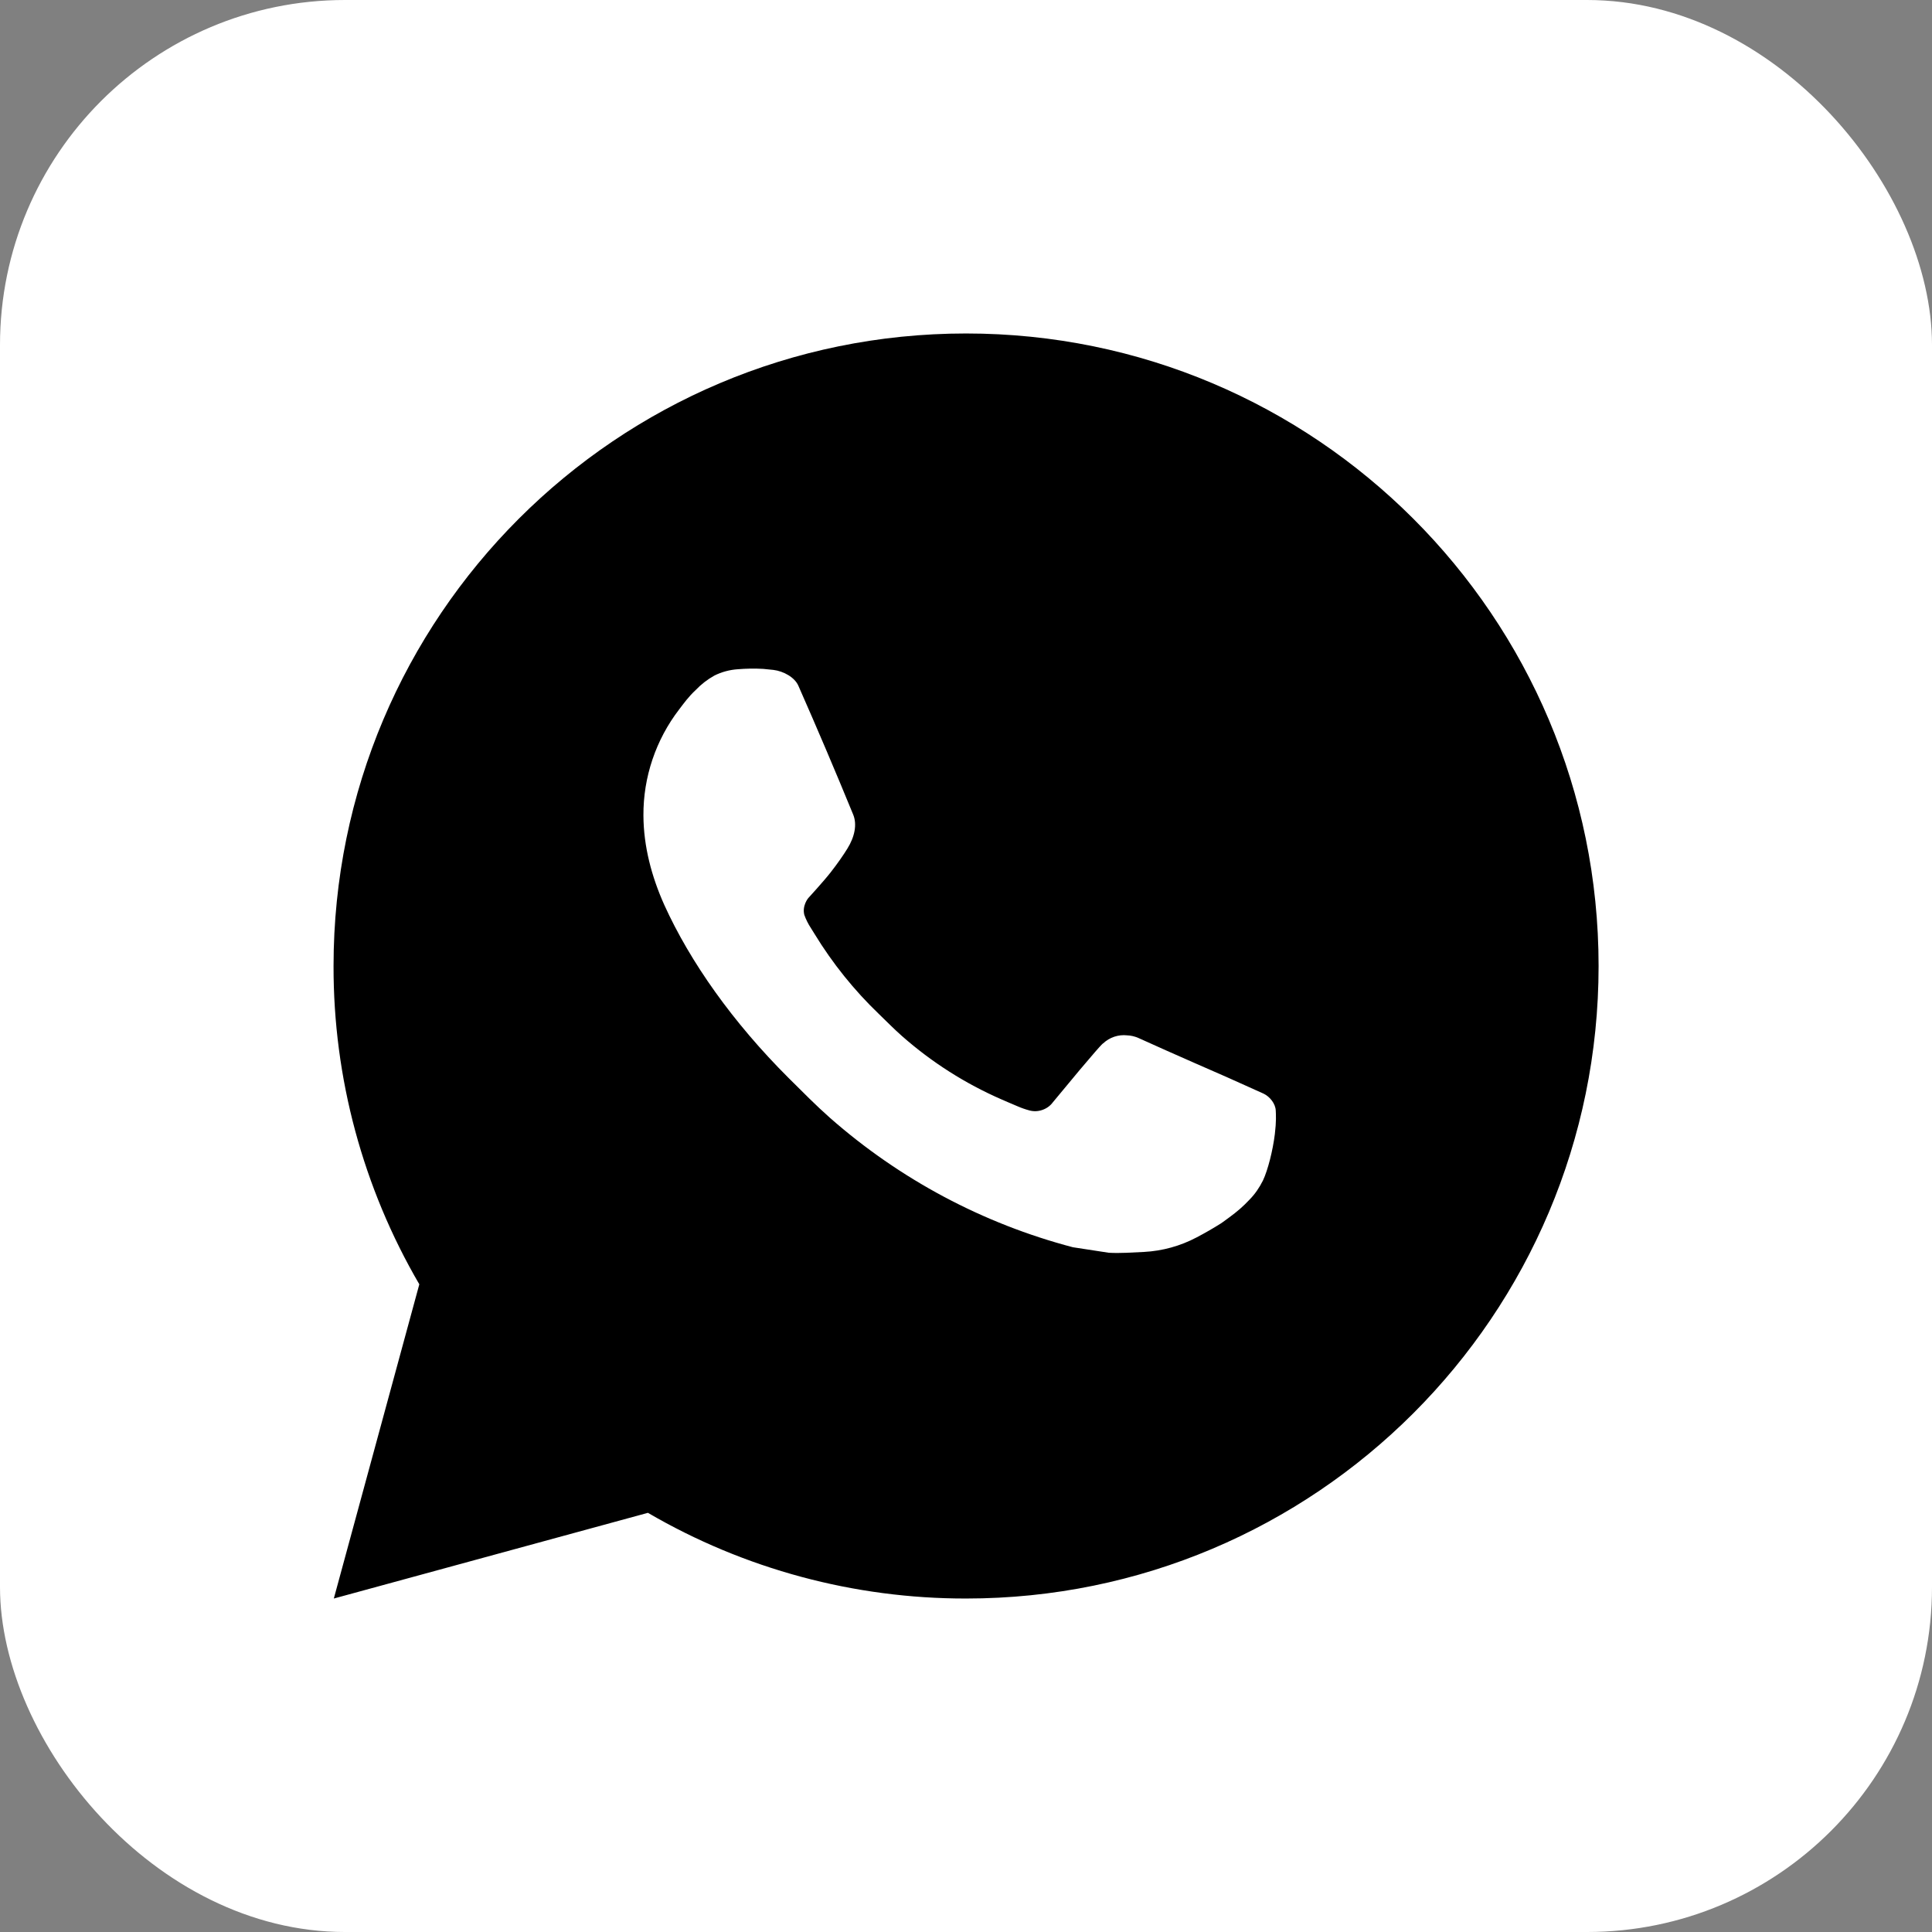
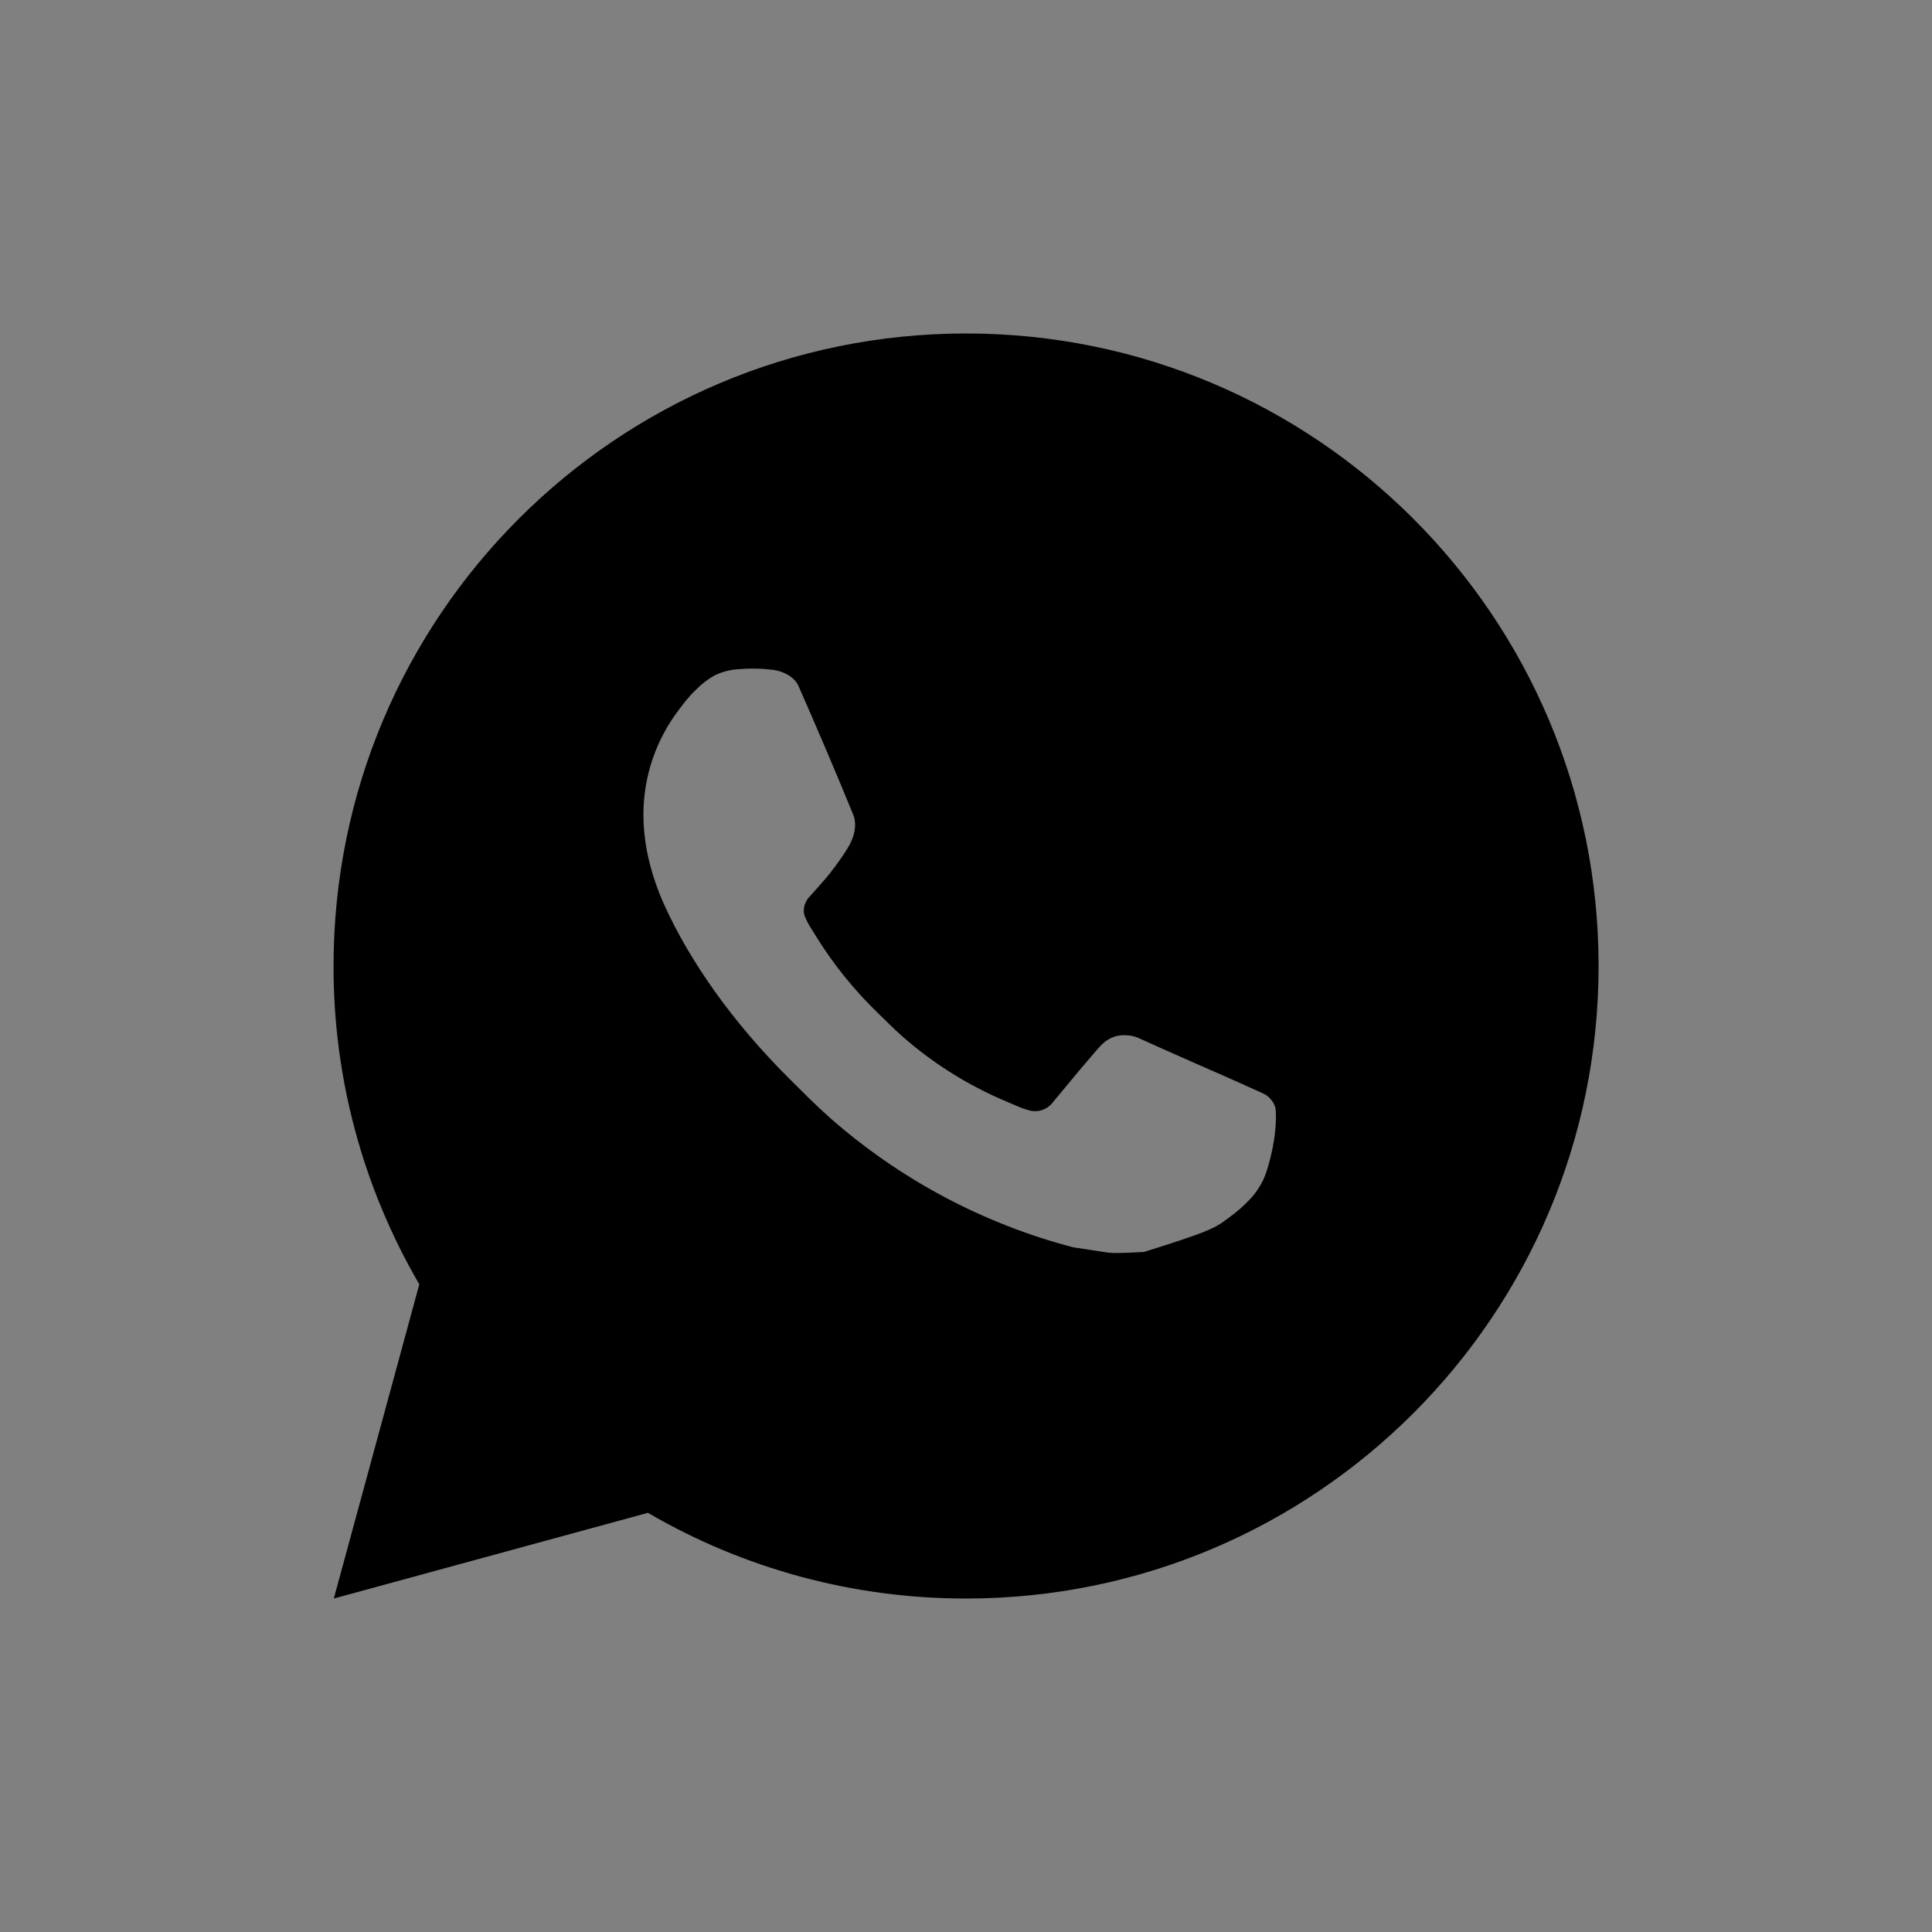
<svg xmlns="http://www.w3.org/2000/svg" width="28" height="28" viewBox="0 0 28 28" fill="none">
  <rect x="0" y="0" width="28" height="28" fill="#808080" stroke="none" />
-   <rect width="28" height="28" rx="5" fill="white" />
-   <path d="M14.001 4.833C19.064 4.833 23.168 8.937 23.168 14C23.168 19.063 19.064 23.167 14.001 23.167C12.381 23.169 10.789 22.741 9.39 21.925L4.838 23.167L6.077 18.613C5.26 17.213 4.831 15.621 4.834 14C4.834 8.937 8.938 4.833 14.001 4.833ZM10.877 9.692L10.694 9.699C10.575 9.707 10.459 9.738 10.353 9.791C10.253 9.847 10.162 9.917 10.083 10C9.973 10.103 9.911 10.193 9.844 10.28C9.505 10.721 9.322 11.262 9.325 11.818C9.327 12.268 9.444 12.705 9.627 13.114C10.002 13.94 10.619 14.816 11.433 15.627C11.63 15.822 11.822 16.018 12.029 16.201C13.041 17.091 14.246 17.734 15.549 18.076L16.07 18.156C16.239 18.165 16.409 18.152 16.579 18.144C16.846 18.13 17.107 18.058 17.343 17.933C17.463 17.87 17.58 17.803 17.694 17.731C17.694 17.731 17.733 17.705 17.809 17.648C17.933 17.557 18.009 17.492 18.111 17.384C18.188 17.305 18.252 17.213 18.304 17.108C18.375 16.958 18.447 16.673 18.476 16.436C18.498 16.254 18.492 16.155 18.489 16.094C18.485 15.996 18.404 15.894 18.315 15.851L17.781 15.611C17.781 15.611 16.984 15.264 16.496 15.042C16.445 15.02 16.39 15.007 16.335 15.005C16.272 14.998 16.209 15.005 16.149 15.025C16.089 15.045 16.034 15.078 15.988 15.121C15.984 15.119 15.922 15.171 15.259 15.975C15.222 16.026 15.169 16.064 15.109 16.085C15.049 16.107 14.984 16.11 14.922 16.094C14.862 16.078 14.804 16.058 14.747 16.033C14.633 15.986 14.594 15.967 14.516 15.934C13.99 15.705 13.503 15.395 13.072 15.015C12.957 14.914 12.85 14.804 12.74 14.698C12.379 14.352 12.065 13.961 11.805 13.535L11.751 13.448C11.712 13.389 11.681 13.326 11.657 13.26C11.622 13.126 11.713 13.017 11.713 13.017C11.713 13.017 11.936 12.774 12.039 12.642C12.14 12.513 12.225 12.389 12.28 12.3C12.389 12.125 12.422 11.947 12.366 11.808C12.109 11.181 11.844 10.558 11.57 9.937C11.516 9.815 11.355 9.727 11.21 9.709C11.16 9.703 11.111 9.698 11.061 9.694C10.938 9.687 10.815 9.689 10.692 9.698L10.877 9.692Z" fill="black" />
+   <path d="M14.001 4.833C19.064 4.833 23.168 8.937 23.168 14C23.168 19.063 19.064 23.167 14.001 23.167C12.381 23.169 10.789 22.741 9.39 21.925L4.838 23.167L6.077 18.613C5.26 17.213 4.831 15.621 4.834 14C4.834 8.937 8.938 4.833 14.001 4.833ZM10.877 9.692L10.694 9.699C10.575 9.707 10.459 9.738 10.353 9.791C10.253 9.847 10.162 9.917 10.083 10C9.973 10.103 9.911 10.193 9.844 10.28C9.505 10.721 9.322 11.262 9.325 11.818C9.327 12.268 9.444 12.705 9.627 13.114C10.002 13.94 10.619 14.816 11.433 15.627C11.63 15.822 11.822 16.018 12.029 16.201C13.041 17.091 14.246 17.734 15.549 18.076L16.07 18.156C16.239 18.165 16.409 18.152 16.579 18.144C17.463 17.87 17.58 17.803 17.694 17.731C17.694 17.731 17.733 17.705 17.809 17.648C17.933 17.557 18.009 17.492 18.111 17.384C18.188 17.305 18.252 17.213 18.304 17.108C18.375 16.958 18.447 16.673 18.476 16.436C18.498 16.254 18.492 16.155 18.489 16.094C18.485 15.996 18.404 15.894 18.315 15.851L17.781 15.611C17.781 15.611 16.984 15.264 16.496 15.042C16.445 15.02 16.39 15.007 16.335 15.005C16.272 14.998 16.209 15.005 16.149 15.025C16.089 15.045 16.034 15.078 15.988 15.121C15.984 15.119 15.922 15.171 15.259 15.975C15.222 16.026 15.169 16.064 15.109 16.085C15.049 16.107 14.984 16.11 14.922 16.094C14.862 16.078 14.804 16.058 14.747 16.033C14.633 15.986 14.594 15.967 14.516 15.934C13.99 15.705 13.503 15.395 13.072 15.015C12.957 14.914 12.85 14.804 12.74 14.698C12.379 14.352 12.065 13.961 11.805 13.535L11.751 13.448C11.712 13.389 11.681 13.326 11.657 13.26C11.622 13.126 11.713 13.017 11.713 13.017C11.713 13.017 11.936 12.774 12.039 12.642C12.14 12.513 12.225 12.389 12.28 12.3C12.389 12.125 12.422 11.947 12.366 11.808C12.109 11.181 11.844 10.558 11.57 9.937C11.516 9.815 11.355 9.727 11.21 9.709C11.16 9.703 11.111 9.698 11.061 9.694C10.938 9.687 10.815 9.689 10.692 9.698L10.877 9.692Z" fill="black" />
</svg>